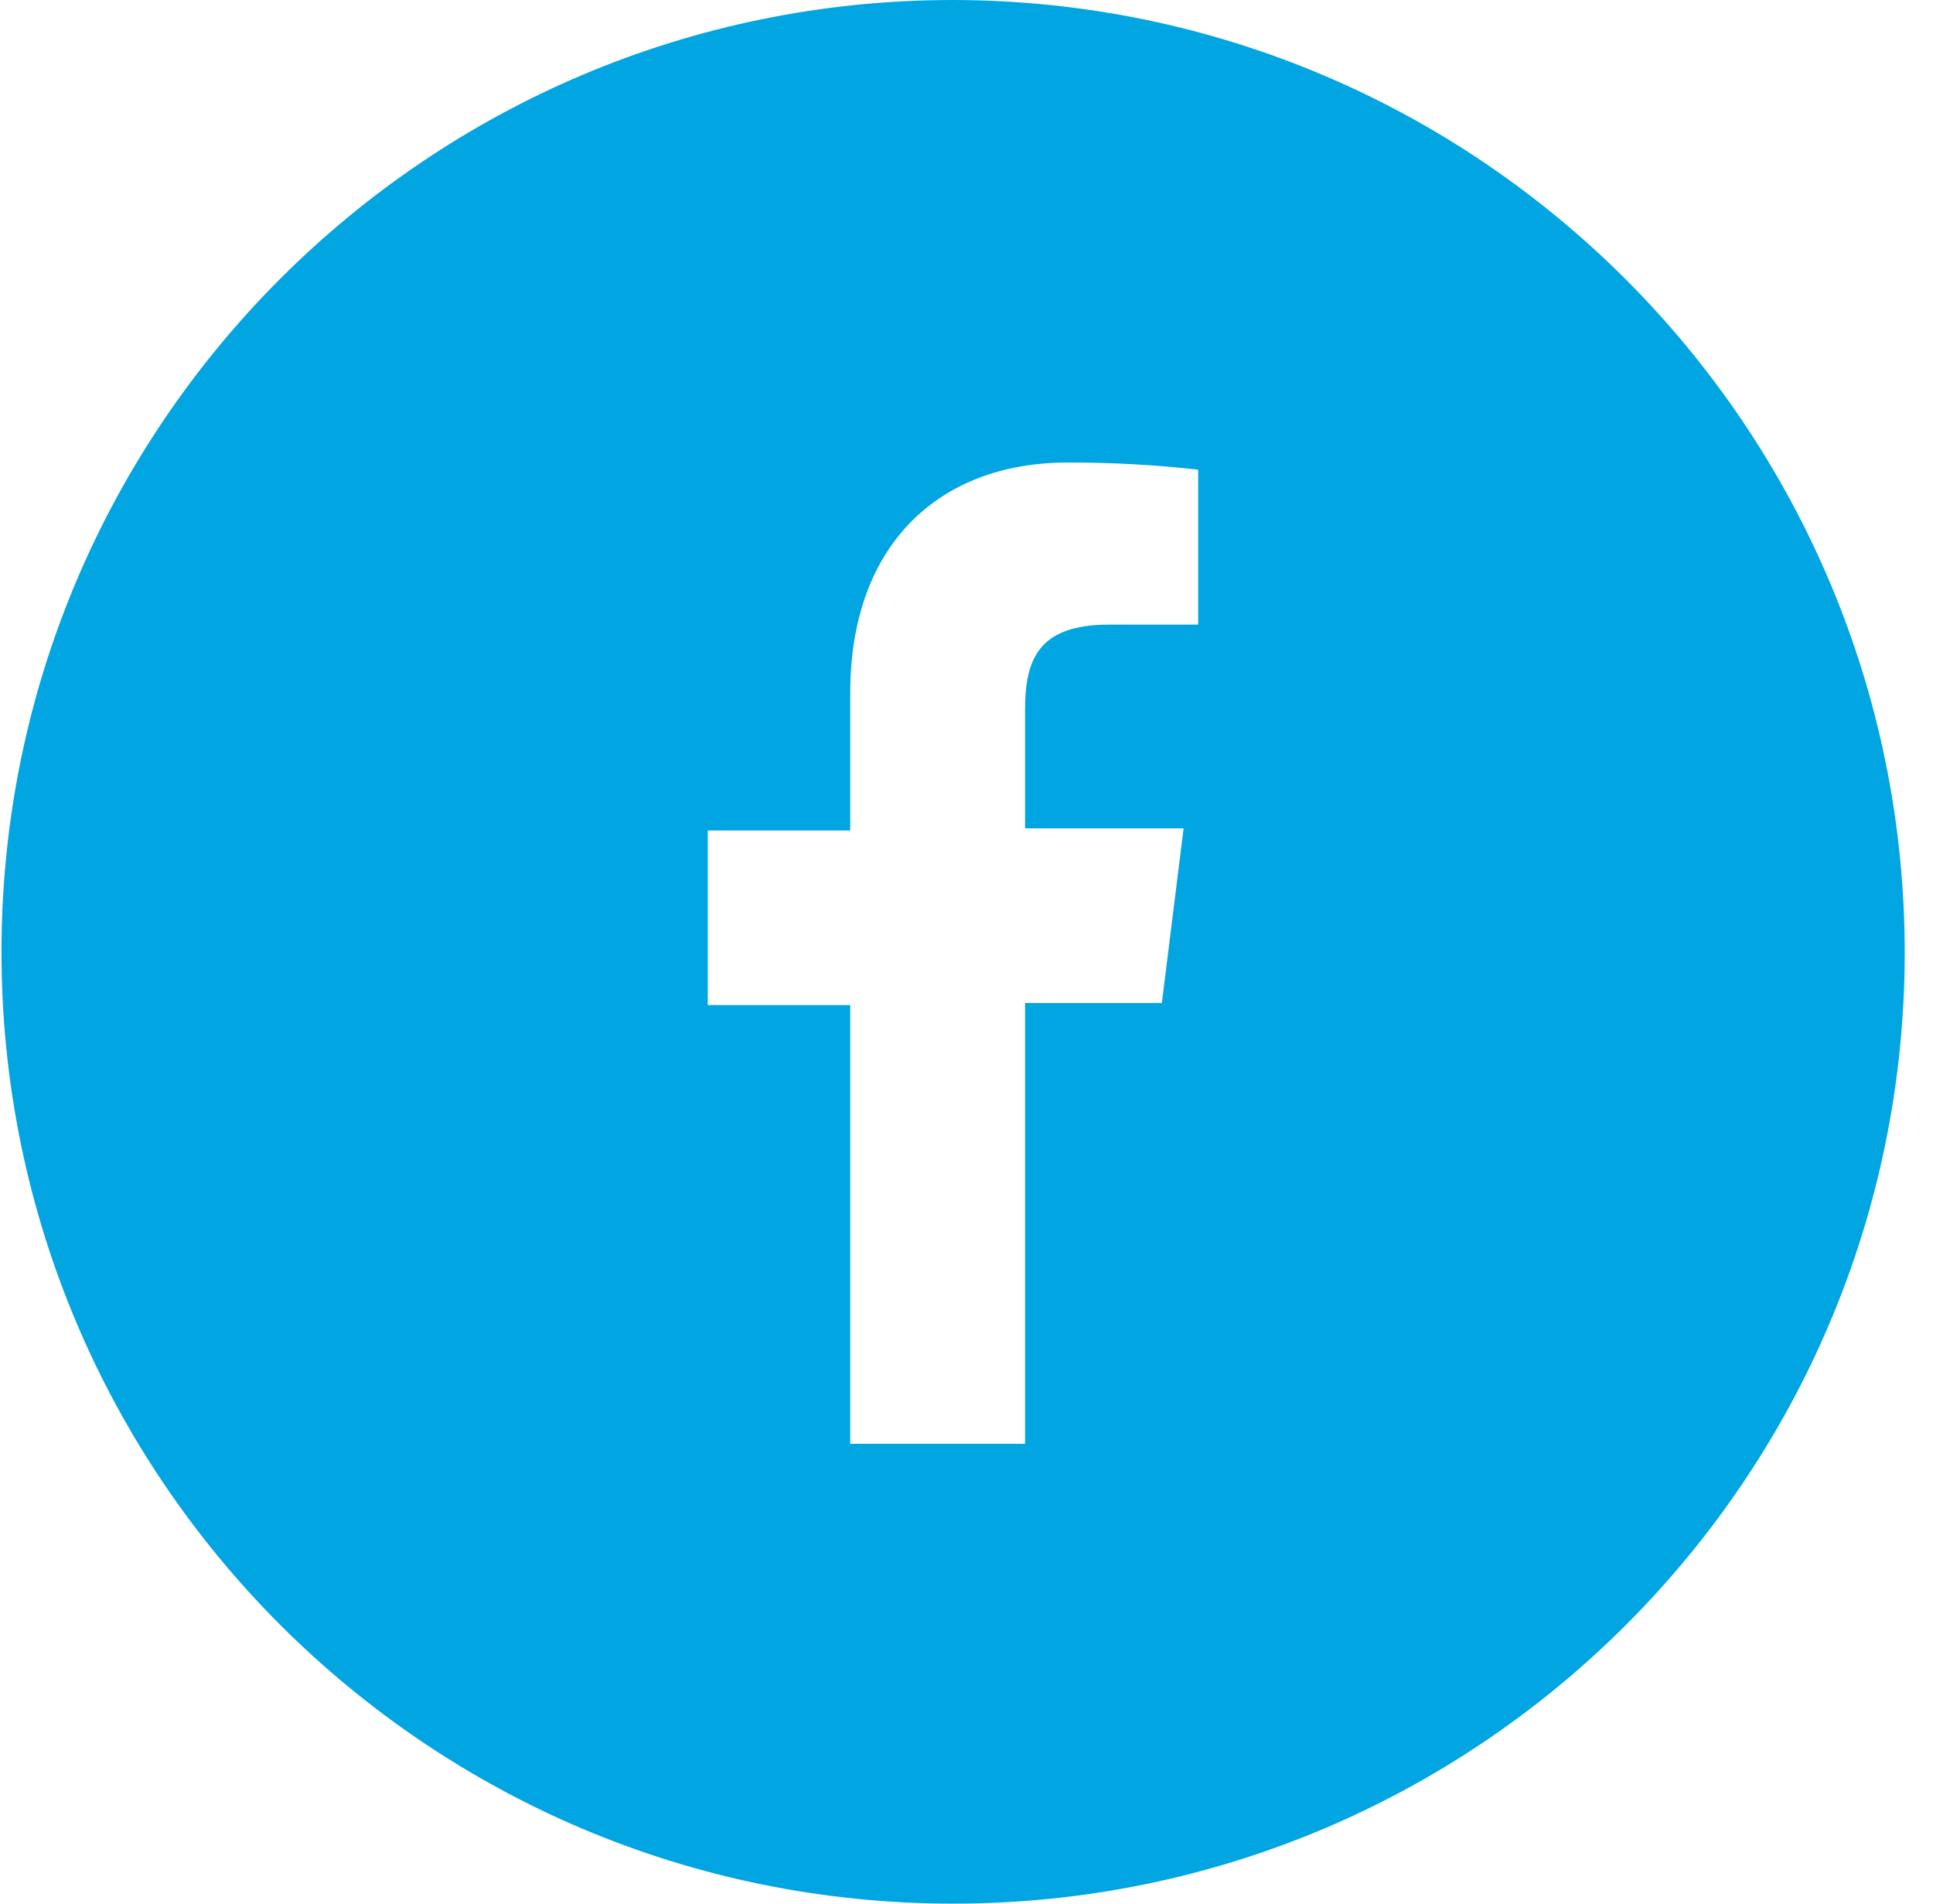
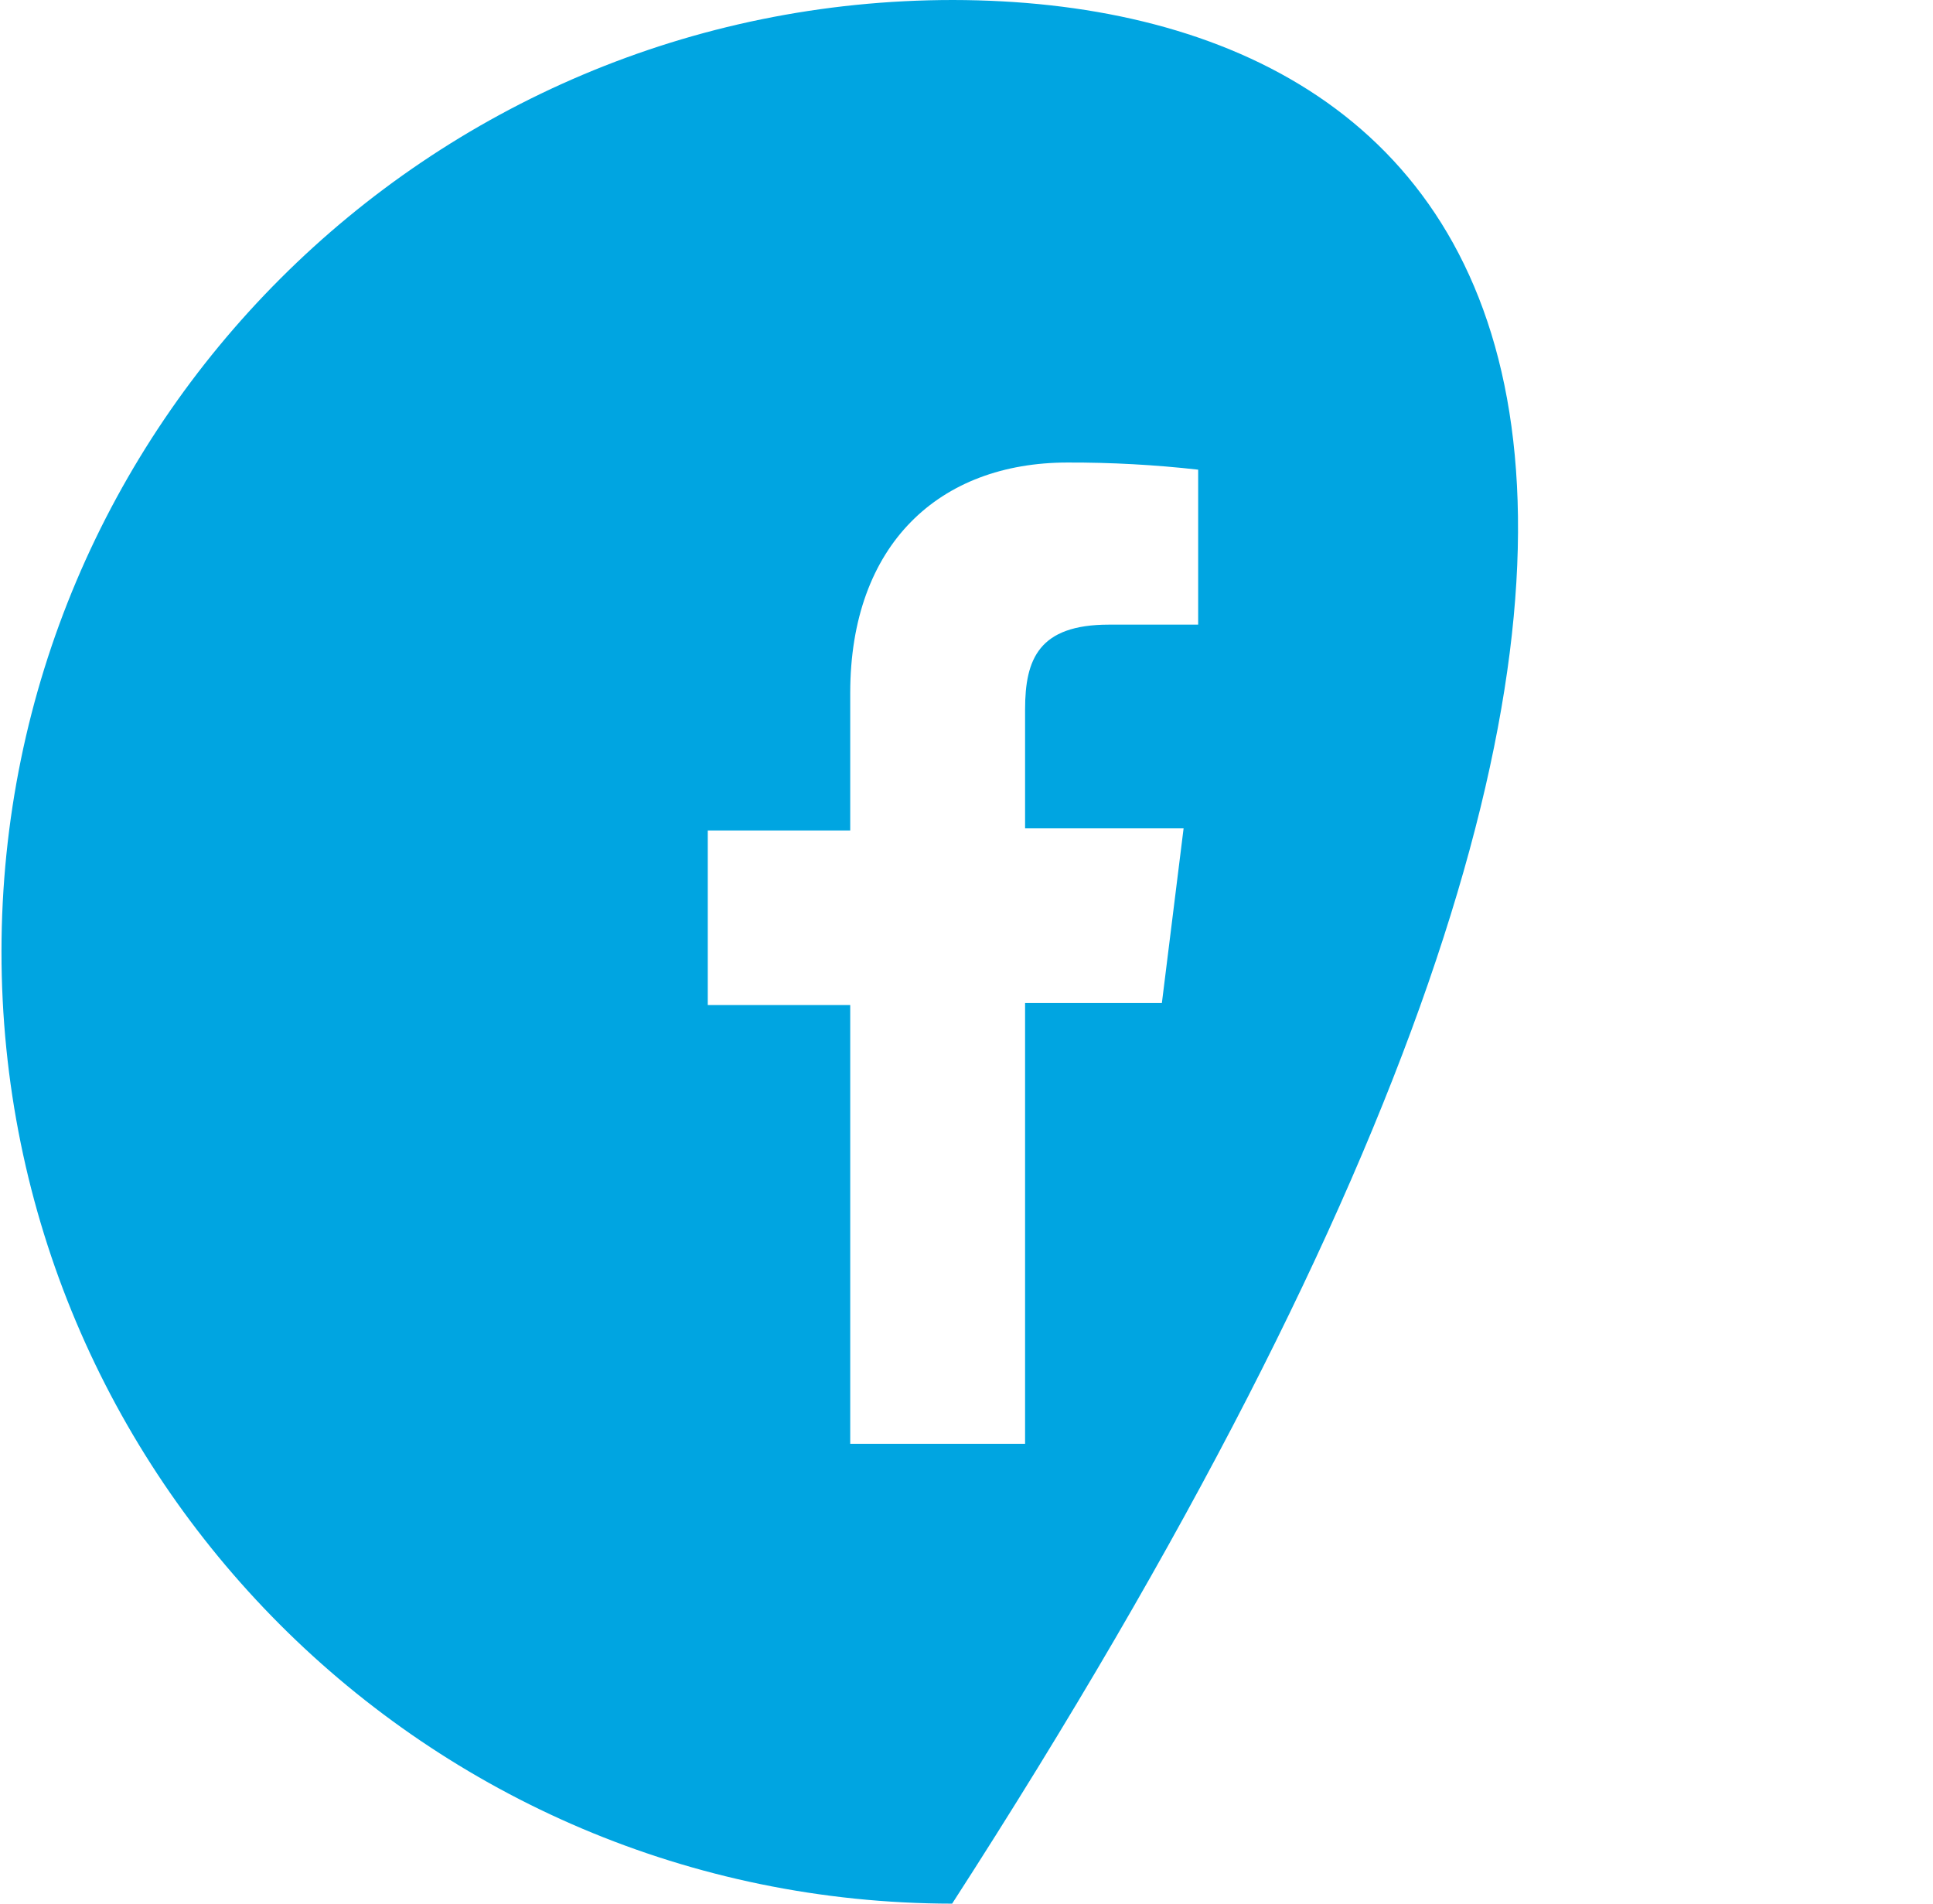
<svg xmlns="http://www.w3.org/2000/svg" width="65px" height="64px" viewBox="0 0 65 64" version="1.1">
  <title>icon-facebook-round</title>
  <desc>Created with Sketch.</desc>
  <g id="Page-1" stroke="none" stroke-width="1" fill="none" fill-rule="evenodd">
    <g id="social-buttons" transform="translate(0, -2)" fill="#00A5E1" fill-rule="nonzero">
-       <path d="M32.05,2 C14.383,2 0.059,16.317 0.05,33.983 C0.041,51.65 14.35,65.982 32.017,66 C49.683,66.018 64.022,51.717 64.05,34.05 C64.05,16.369 49.731,2.028 32.05,2 Z M40.29,23 L37.29,23 C34.93,23 34.47,24.16 34.47,25.85 L34.47,29.85 L39.8,29.85 L39.07,35.72 L34.47,35.72 L34.47,50.54 L28.59,50.54 L28.59,35.79 L23.8,35.79 L23.8,29.92 L28.59,29.92 L28.59,25.3 C28.59,20.3 31.59,17.55 35.9,17.55 C37.367,17.546 38.832,17.626 40.29,17.79 L40.29,23 Z" id="icon-facebook-round" />
+       <path d="M32.05,2 C14.383,2 0.059,16.317 0.05,33.983 C0.041,51.65 14.35,65.982 32.017,66 C64.05,16.369 49.731,2.028 32.05,2 Z M40.29,23 L37.29,23 C34.93,23 34.47,24.16 34.47,25.85 L34.47,29.85 L39.8,29.85 L39.07,35.72 L34.47,35.72 L34.47,50.54 L28.59,50.54 L28.59,35.79 L23.8,35.79 L23.8,29.92 L28.59,29.92 L28.59,25.3 C28.59,20.3 31.59,17.55 35.9,17.55 C37.367,17.546 38.832,17.626 40.29,17.79 L40.29,23 Z" id="icon-facebook-round" />
    </g>
  </g>
</svg>